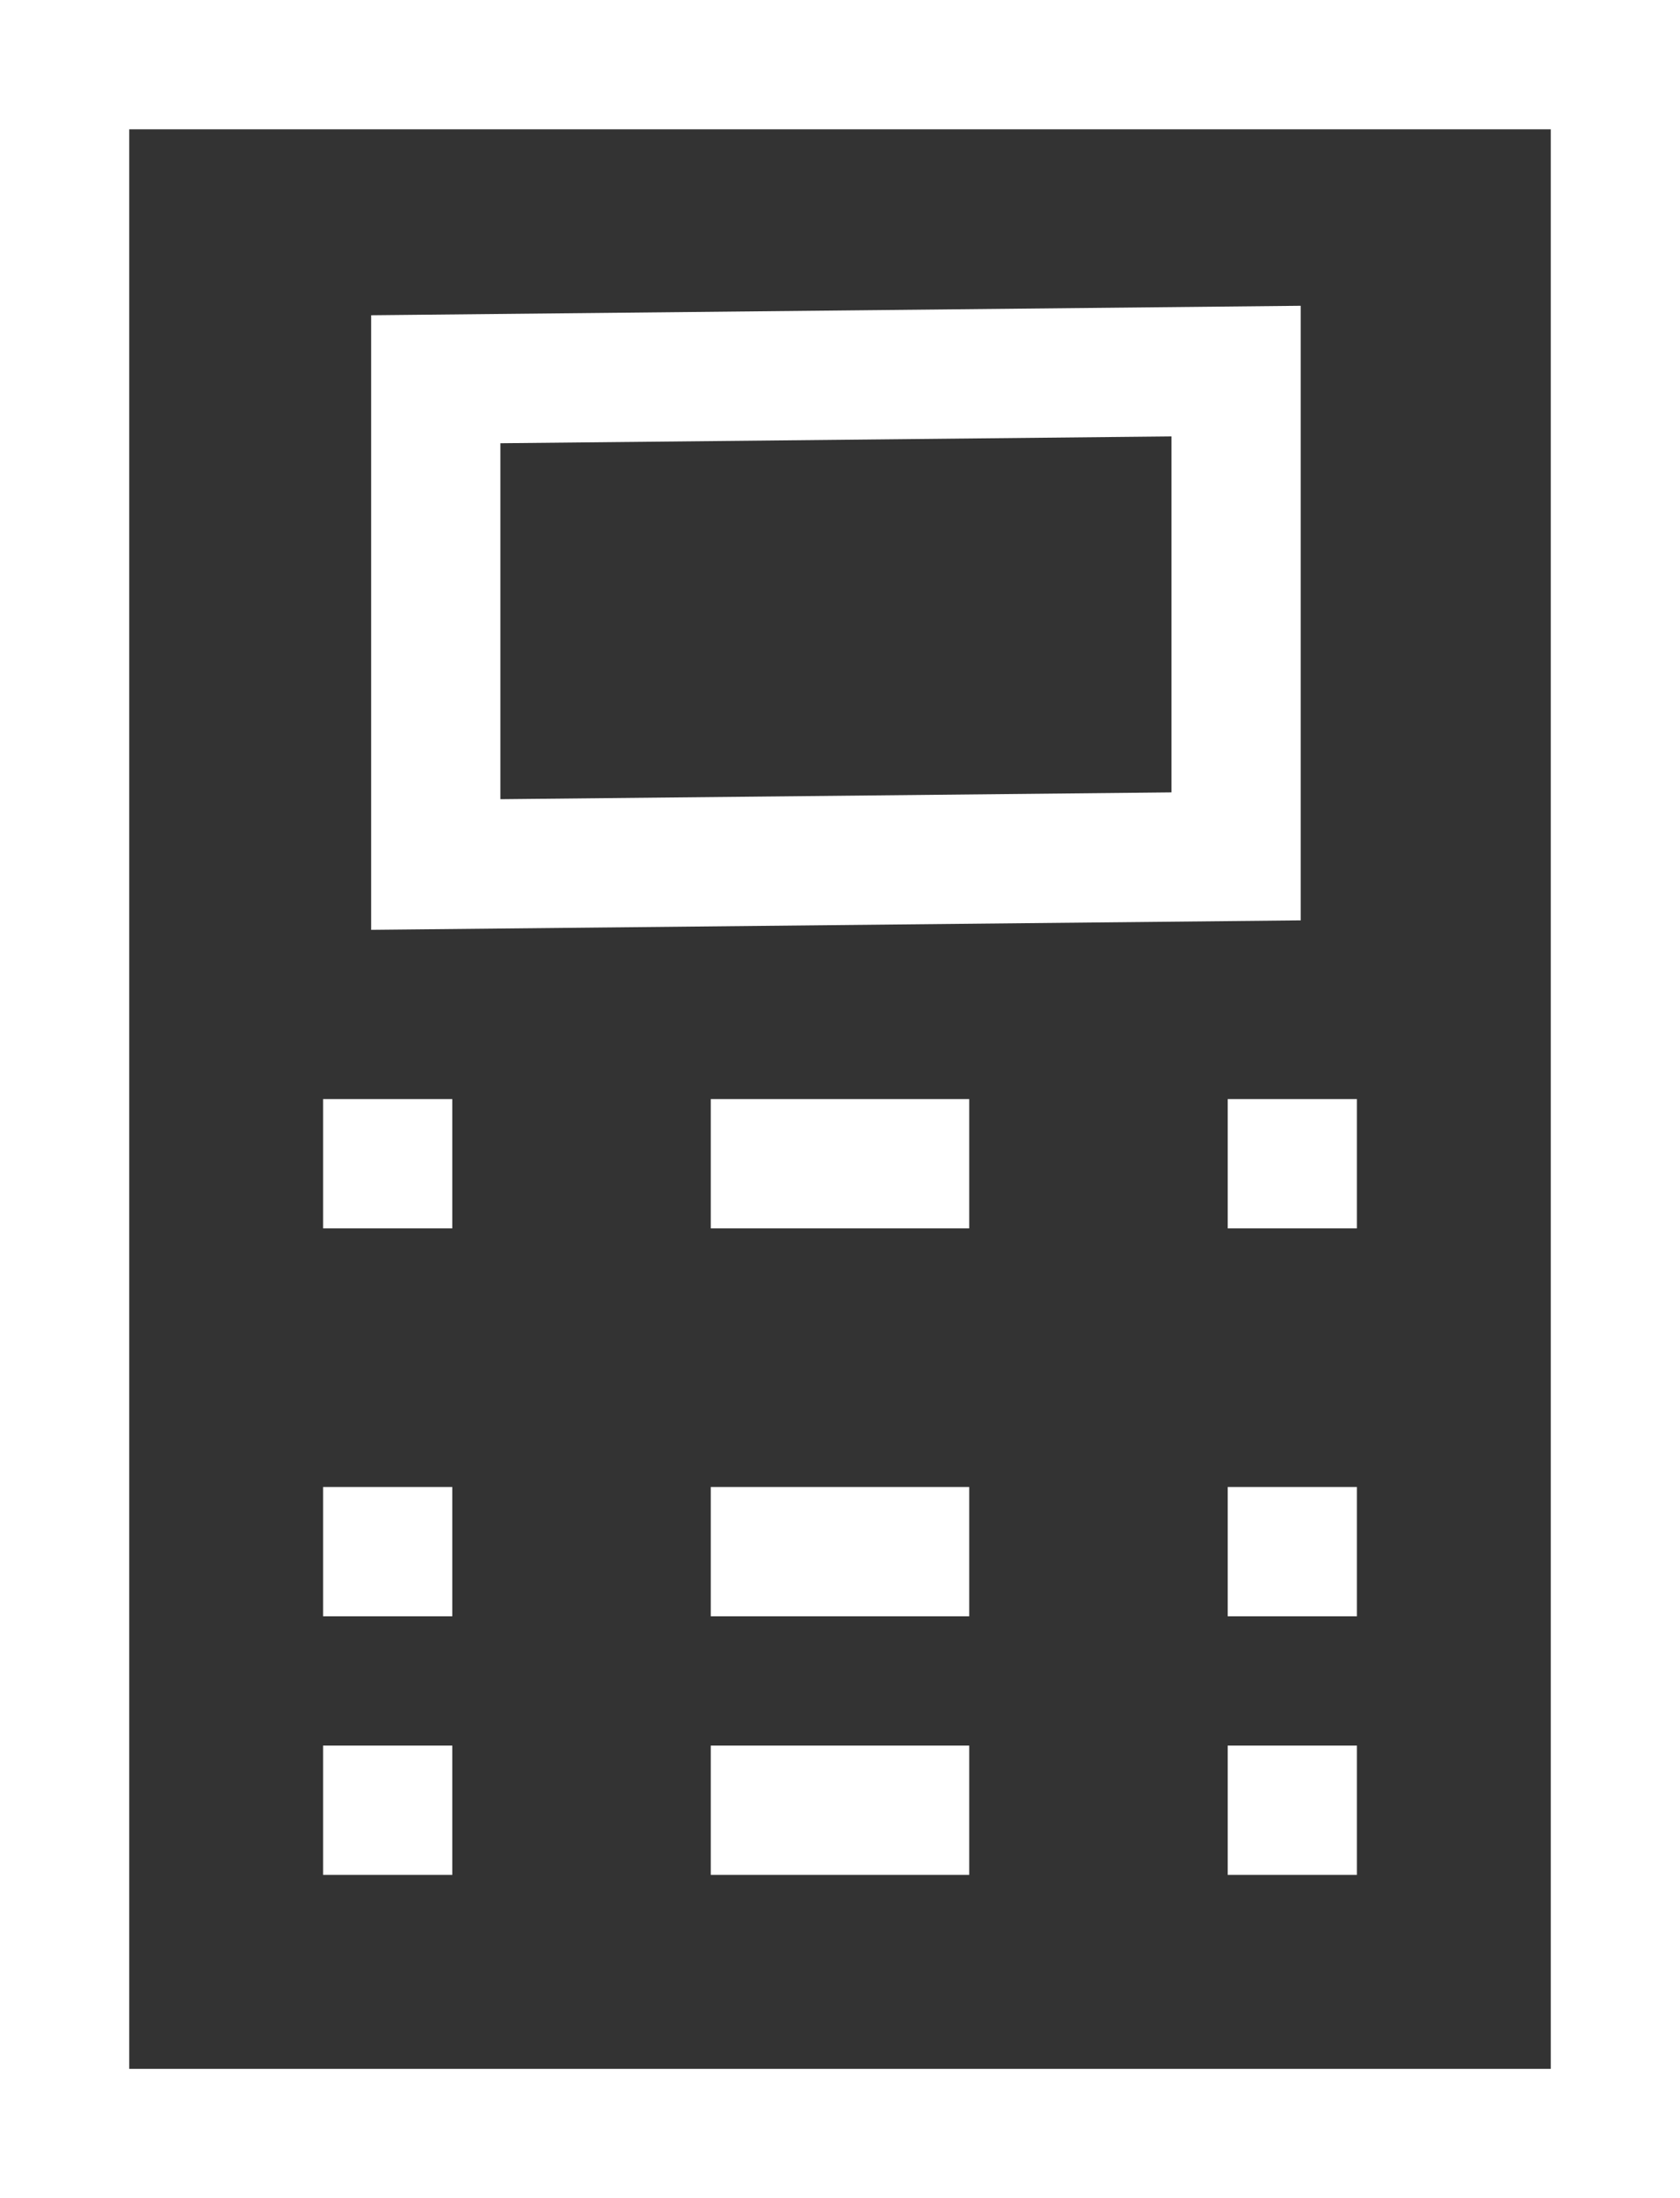
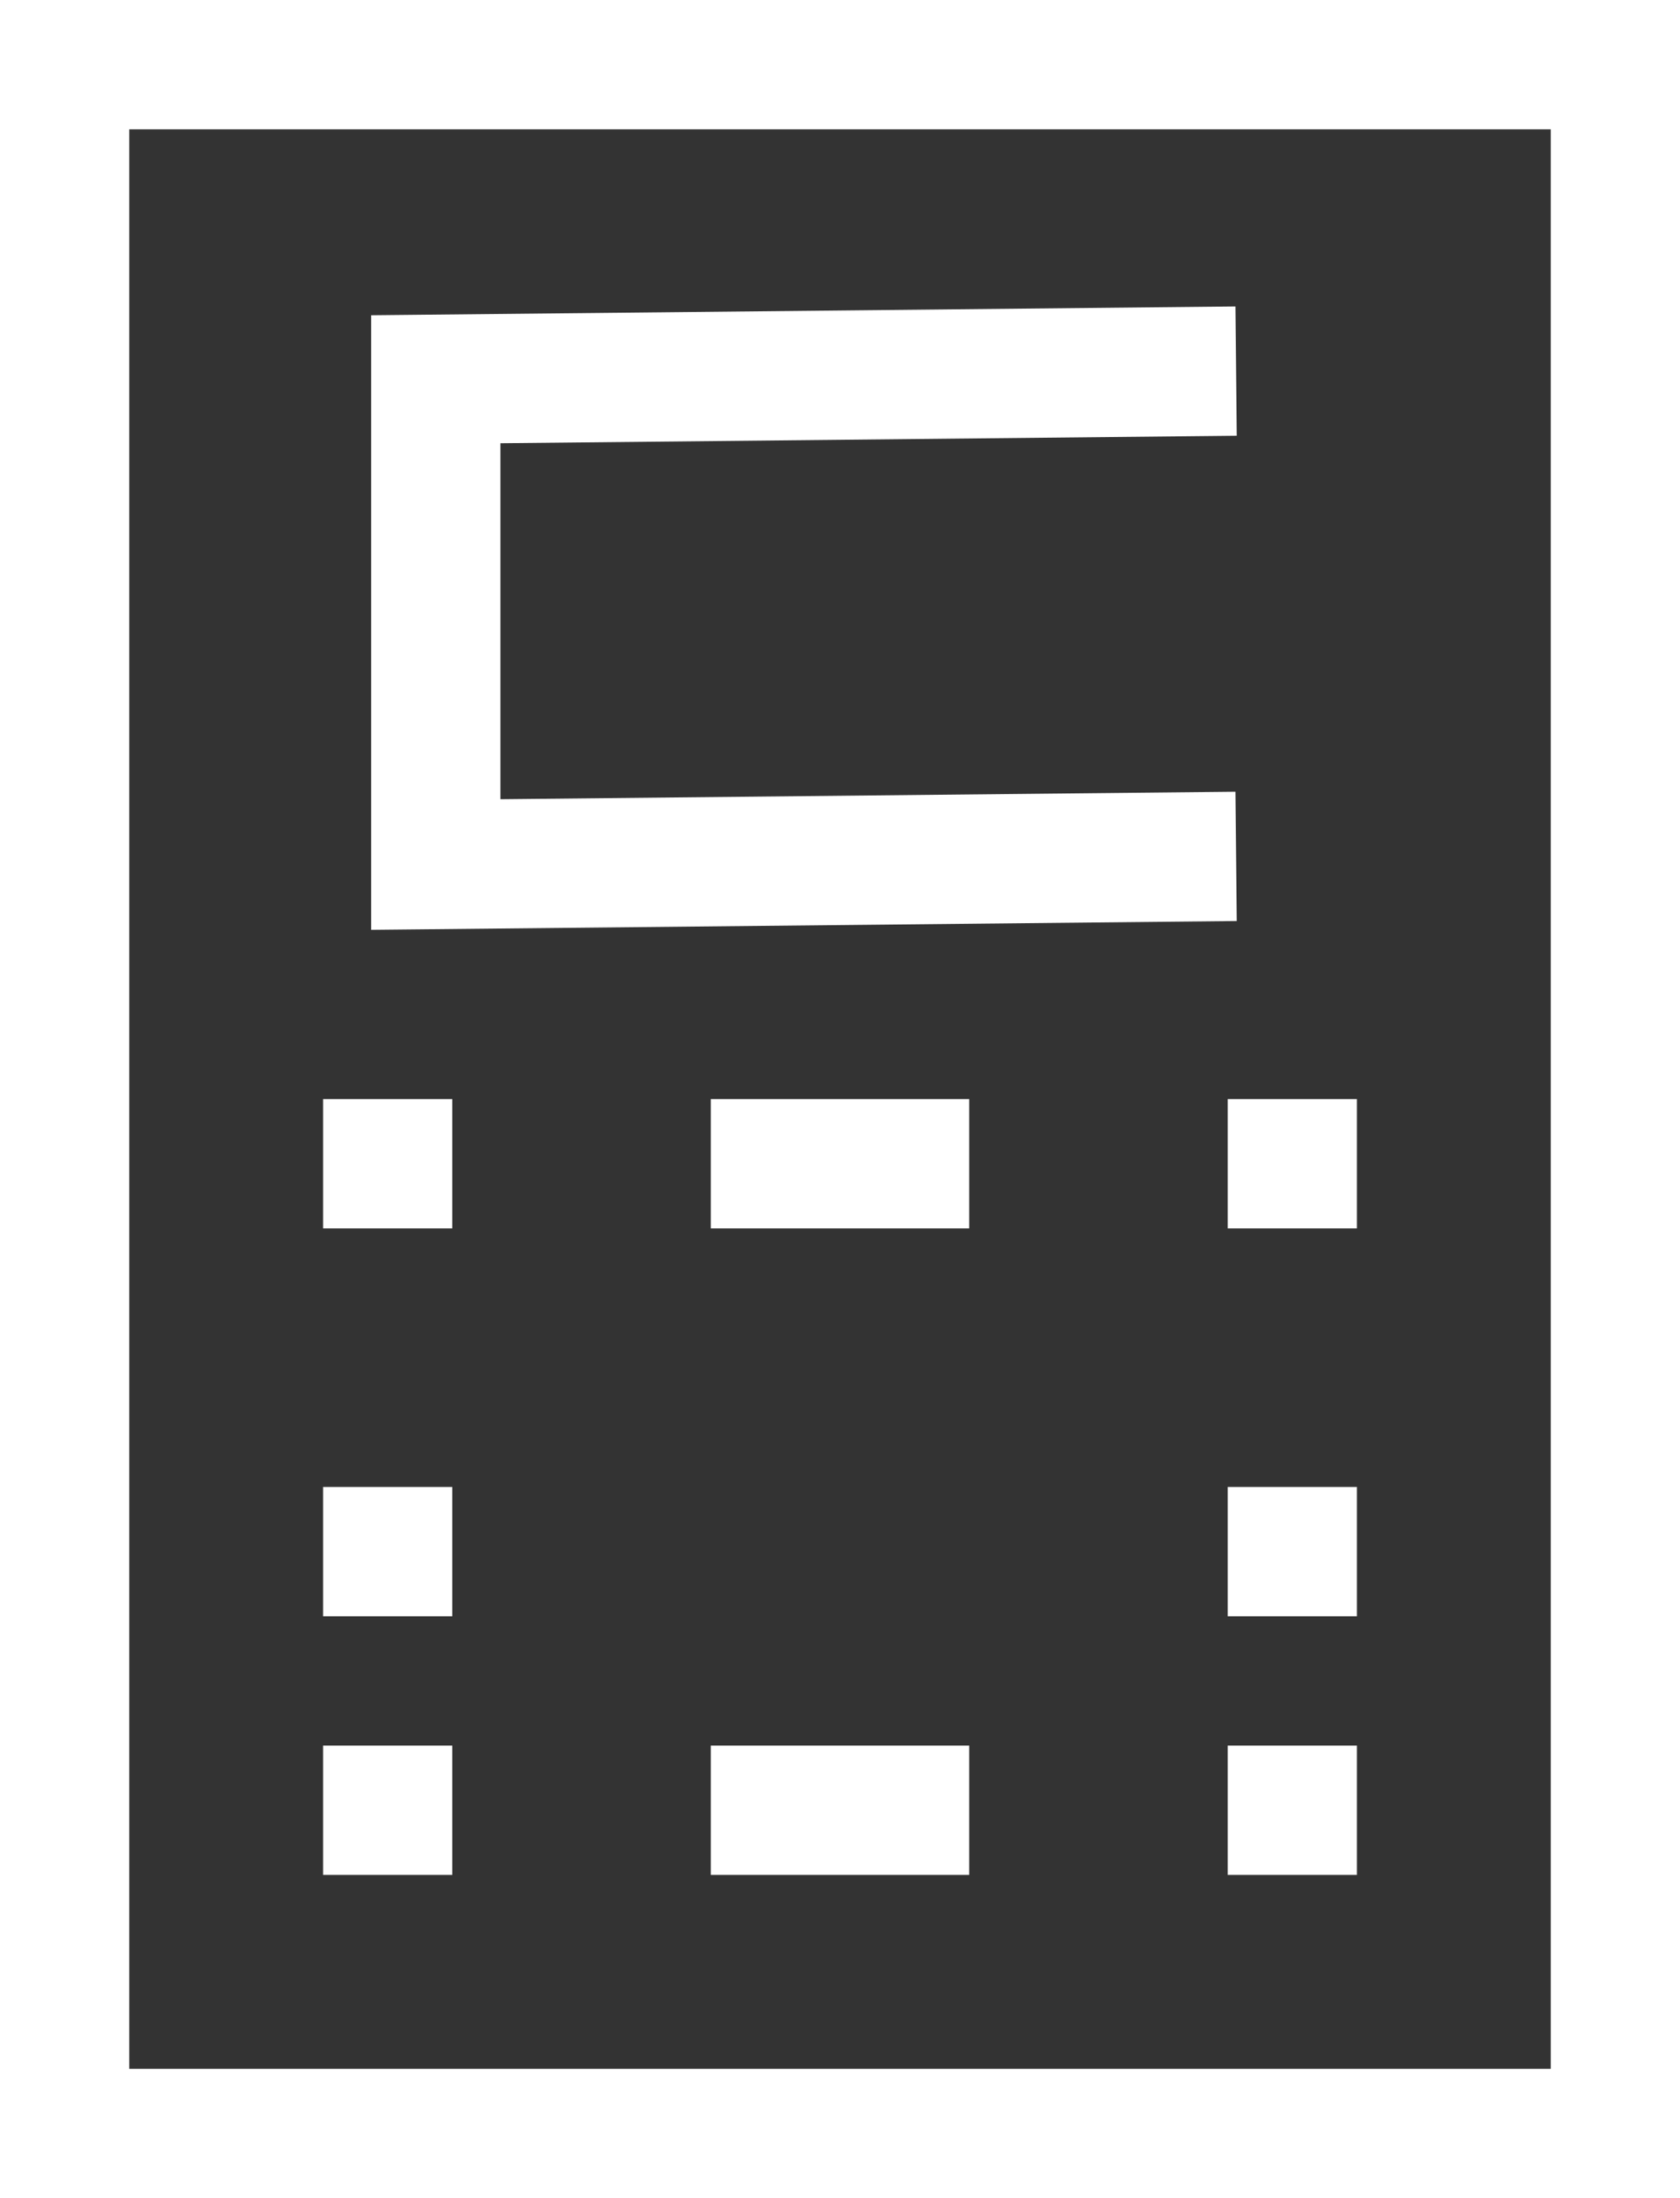
<svg xmlns="http://www.w3.org/2000/svg" width="13" height="17" viewBox="0 0 13 17">
  <rect x="0" y="0" width="13" height="17" fill="#333333" stroke="none" />
  <g id="Accounting_Services_in_bahrain" data-name="Accounting Services in bahrain" transform="translate(-6.13 -2.632)">
    <rect id="XMLID_1594_" width="12" height="16" transform="translate(6.63 3.132)" fill="none" stroke="#fff" stroke-miterlimit="10" stroke-width="1" />
-     <path id="XMLID_1593_" d="M17.193,10.753,11,10.816V7.063L17.193,7Z" transform="translate(-1.498 -1.498)" fill="none" stroke="#fff" stroke-miterlimit="10" stroke-width="1" />
+     <path id="XMLID_1593_" d="M17.193,10.753,11,10.816V7.063L17.193,7" transform="translate(-1.498 -1.498)" fill="none" stroke="#fff" stroke-miterlimit="10" stroke-width="1" />
    <rect id="XMLID_1592_" width="1" height="1" transform="translate(8.63 11.132)" fill="#fff" />
    <rect id="XMLID_1591_" width="2" height="1" transform="translate(11.63 11.132)" fill="#fff" />
    <rect id="XMLID_96_" width="1" height="1" transform="translate(15.63 11.132)" fill="#fff" />
    <rect id="XMLID_99_" width="1" height="1" transform="translate(8.63 14.132)" fill="#fff" />
-     <rect id="XMLID_98_" width="2" height="1" transform="translate(11.63 14.132)" fill="#fff" />
    <rect id="XMLID_97_" width="1" height="1" transform="translate(15.63 14.132)" fill="#fff" />
    <rect id="XMLID_102_" width="1" height="1" transform="translate(8.63 16.132)" fill="#fff" />
    <rect id="XMLID_101_" width="2" height="1" transform="translate(11.63 16.132)" fill="#fff" />
    <rect id="XMLID_100_" width="1" height="1" transform="translate(15.63 16.132)" fill="#fff" />
  </g>
</svg>